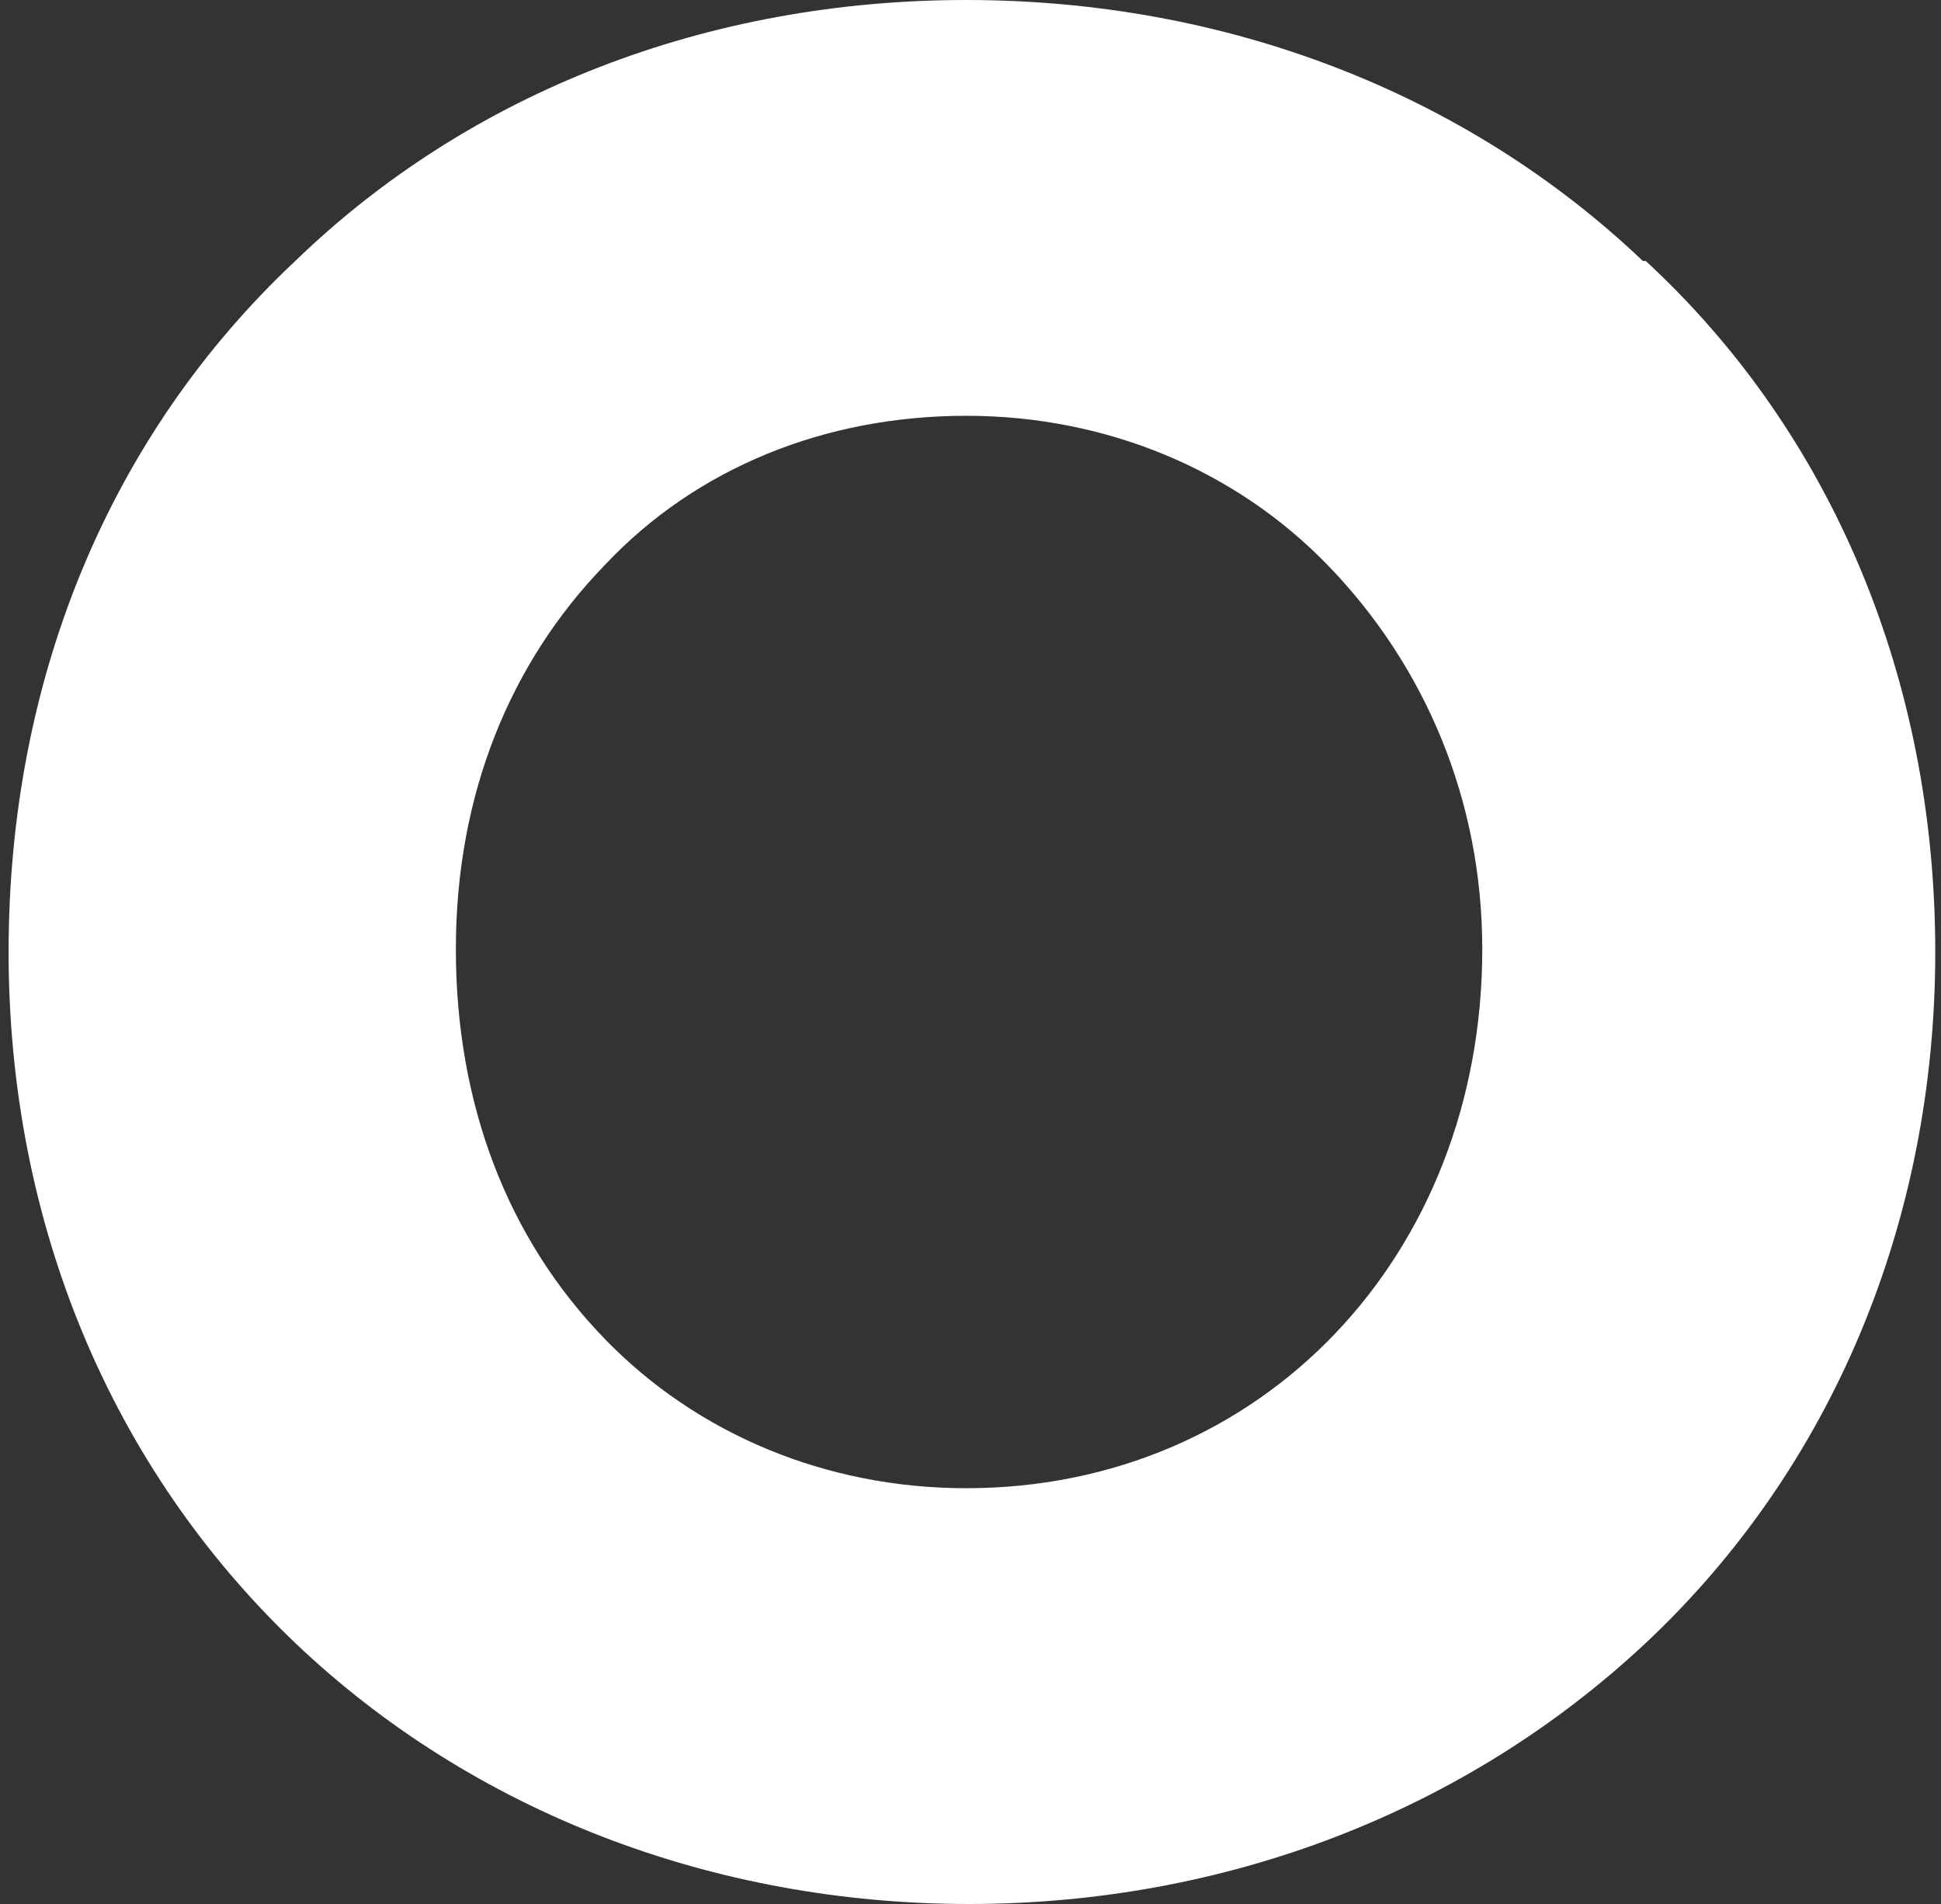
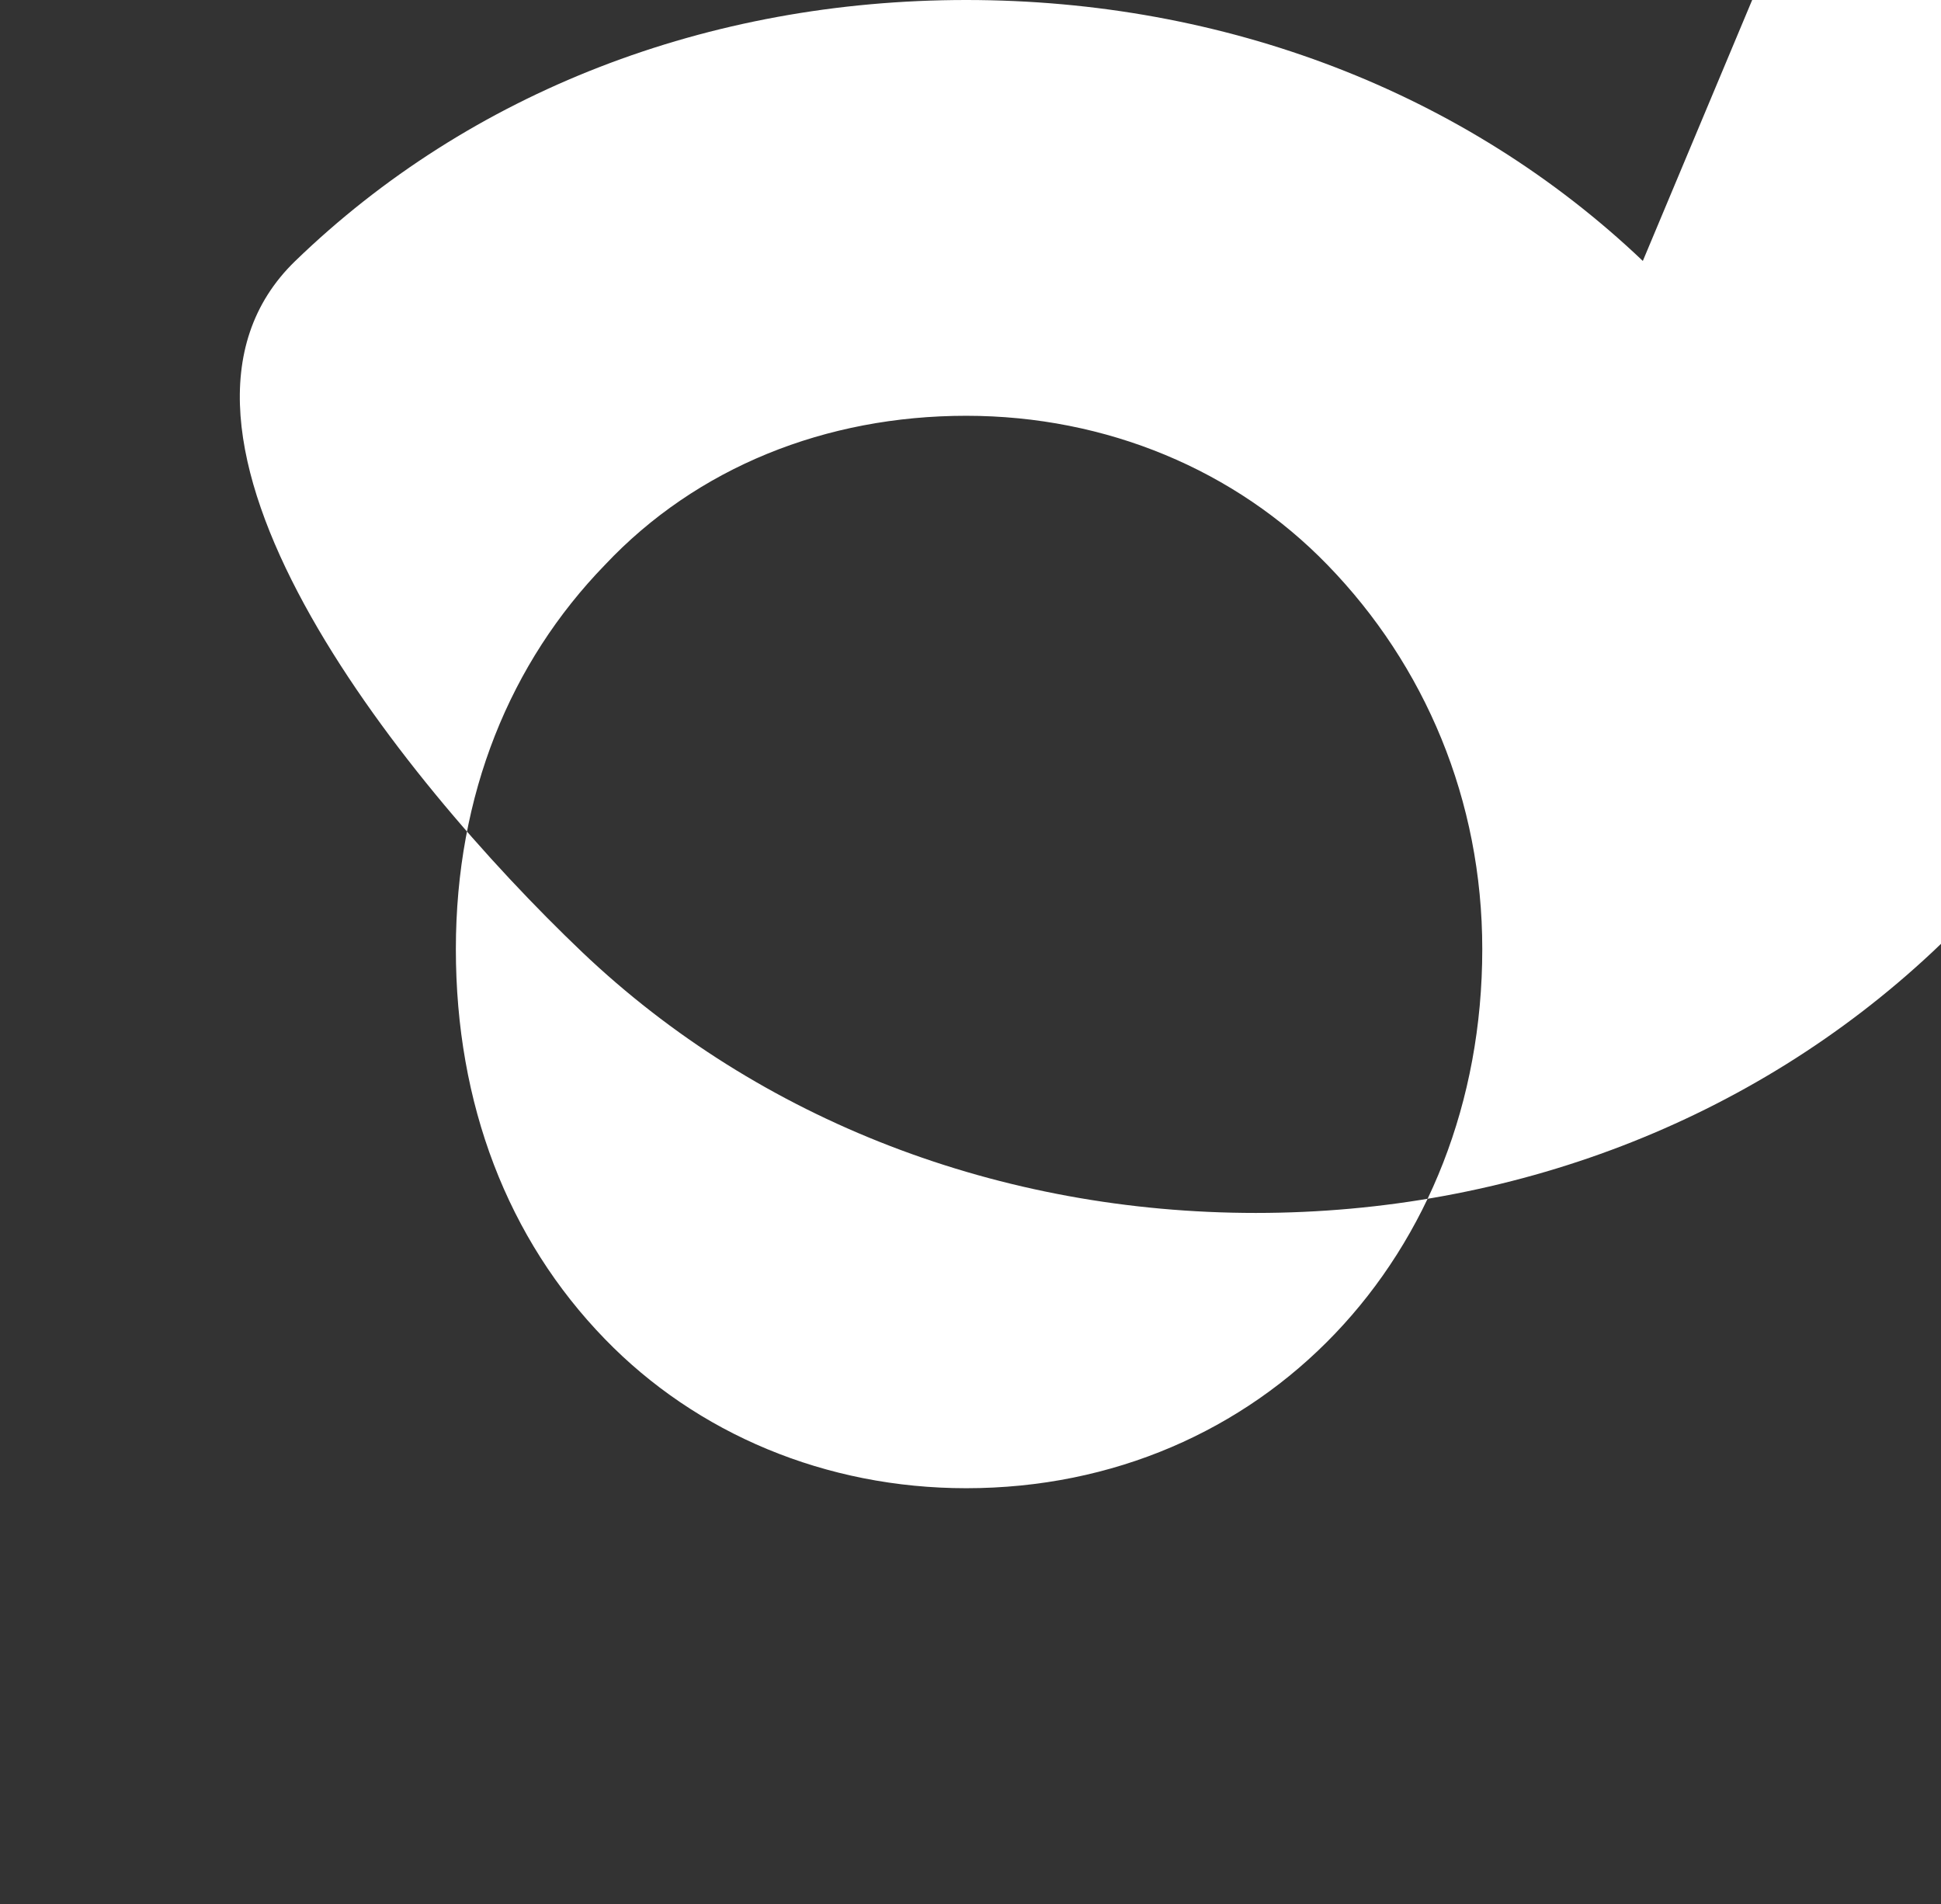
<svg xmlns="http://www.w3.org/2000/svg" version="1.1" viewBox="0 0 67.7 66.4">
  <rect x="0" y="0" width="67.7" height="66.4" fill="#333333" stroke="none" />
  <defs>
    <style>
      .cls-1 {
        fill: #fff;
      }
    </style>
  </defs>
  <g>
    <g id="Calque_1">
-       <path class="cls-1" d="M57.3,9.1C51.1,3.2,42.7,0,33.7,0S16.4,3.2,10.3,9.1C3.8,15.2.3,23.7.3,33.2s3.6,18,10,24.1c6.2,5.9,14.6,9.1,23.5,9.1s17.3-3.2,23.6-9.1c6.5-6.1,10.1-14.7,10.1-24.1,0-9.5-3.6-18.1-10.1-24.1ZM33.7,51.9c-4.9,0-9.4-1.9-12.6-5.2-3.4-3.5-5.2-8.2-5.2-13.6s1.9-10,5.2-13.4c3.2-3.4,7.7-5.2,12.6-5.2s9.4,1.9,12.6,5.2c3.4,3.5,5.4,8.2,5.4,13.4,0,10.7-7.7,18.8-18,18.8Z" />
+       <path class="cls-1" d="M57.3,9.1C51.1,3.2,42.7,0,33.7,0S16.4,3.2,10.3,9.1s3.6,18,10,24.1c6.2,5.9,14.6,9.1,23.5,9.1s17.3-3.2,23.6-9.1c6.5-6.1,10.1-14.7,10.1-24.1,0-9.5-3.6-18.1-10.1-24.1ZM33.7,51.9c-4.9,0-9.4-1.9-12.6-5.2-3.4-3.5-5.2-8.2-5.2-13.6s1.9-10,5.2-13.4c3.2-3.4,7.7-5.2,12.6-5.2s9.4,1.9,12.6,5.2c3.4,3.5,5.4,8.2,5.4,13.4,0,10.7-7.7,18.8-18,18.8Z" />
    </g>
  </g>
</svg>